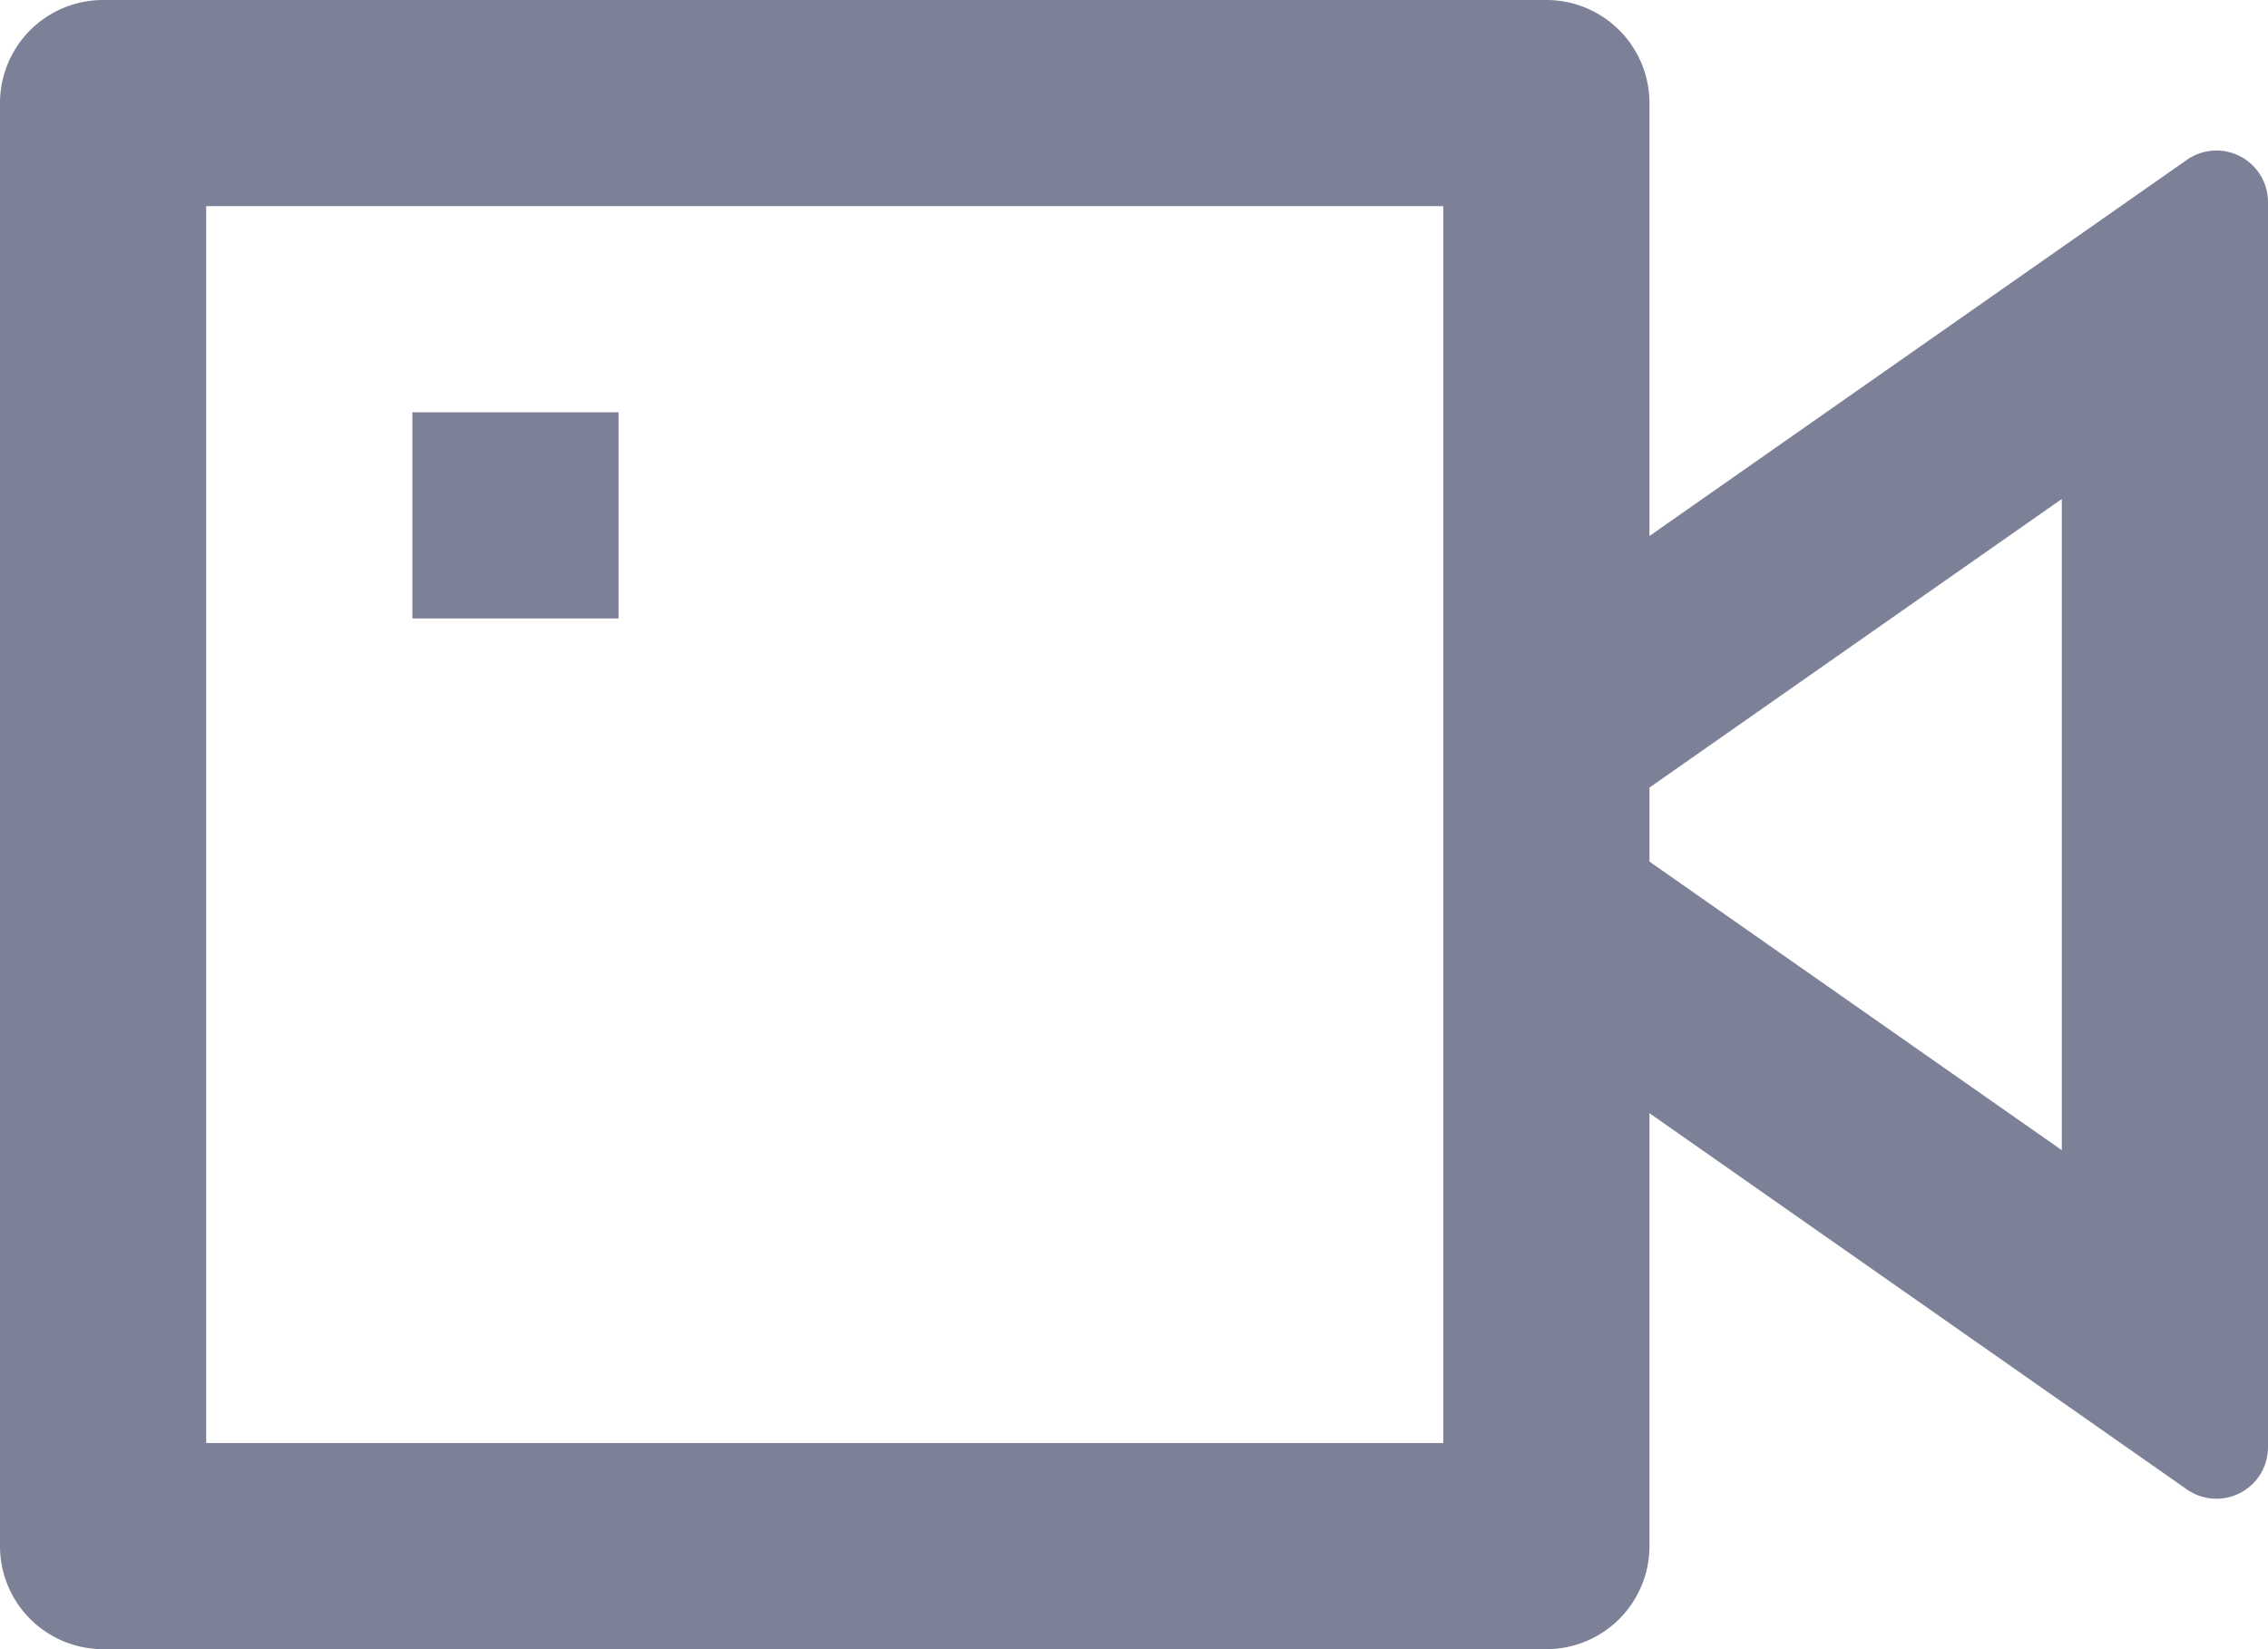
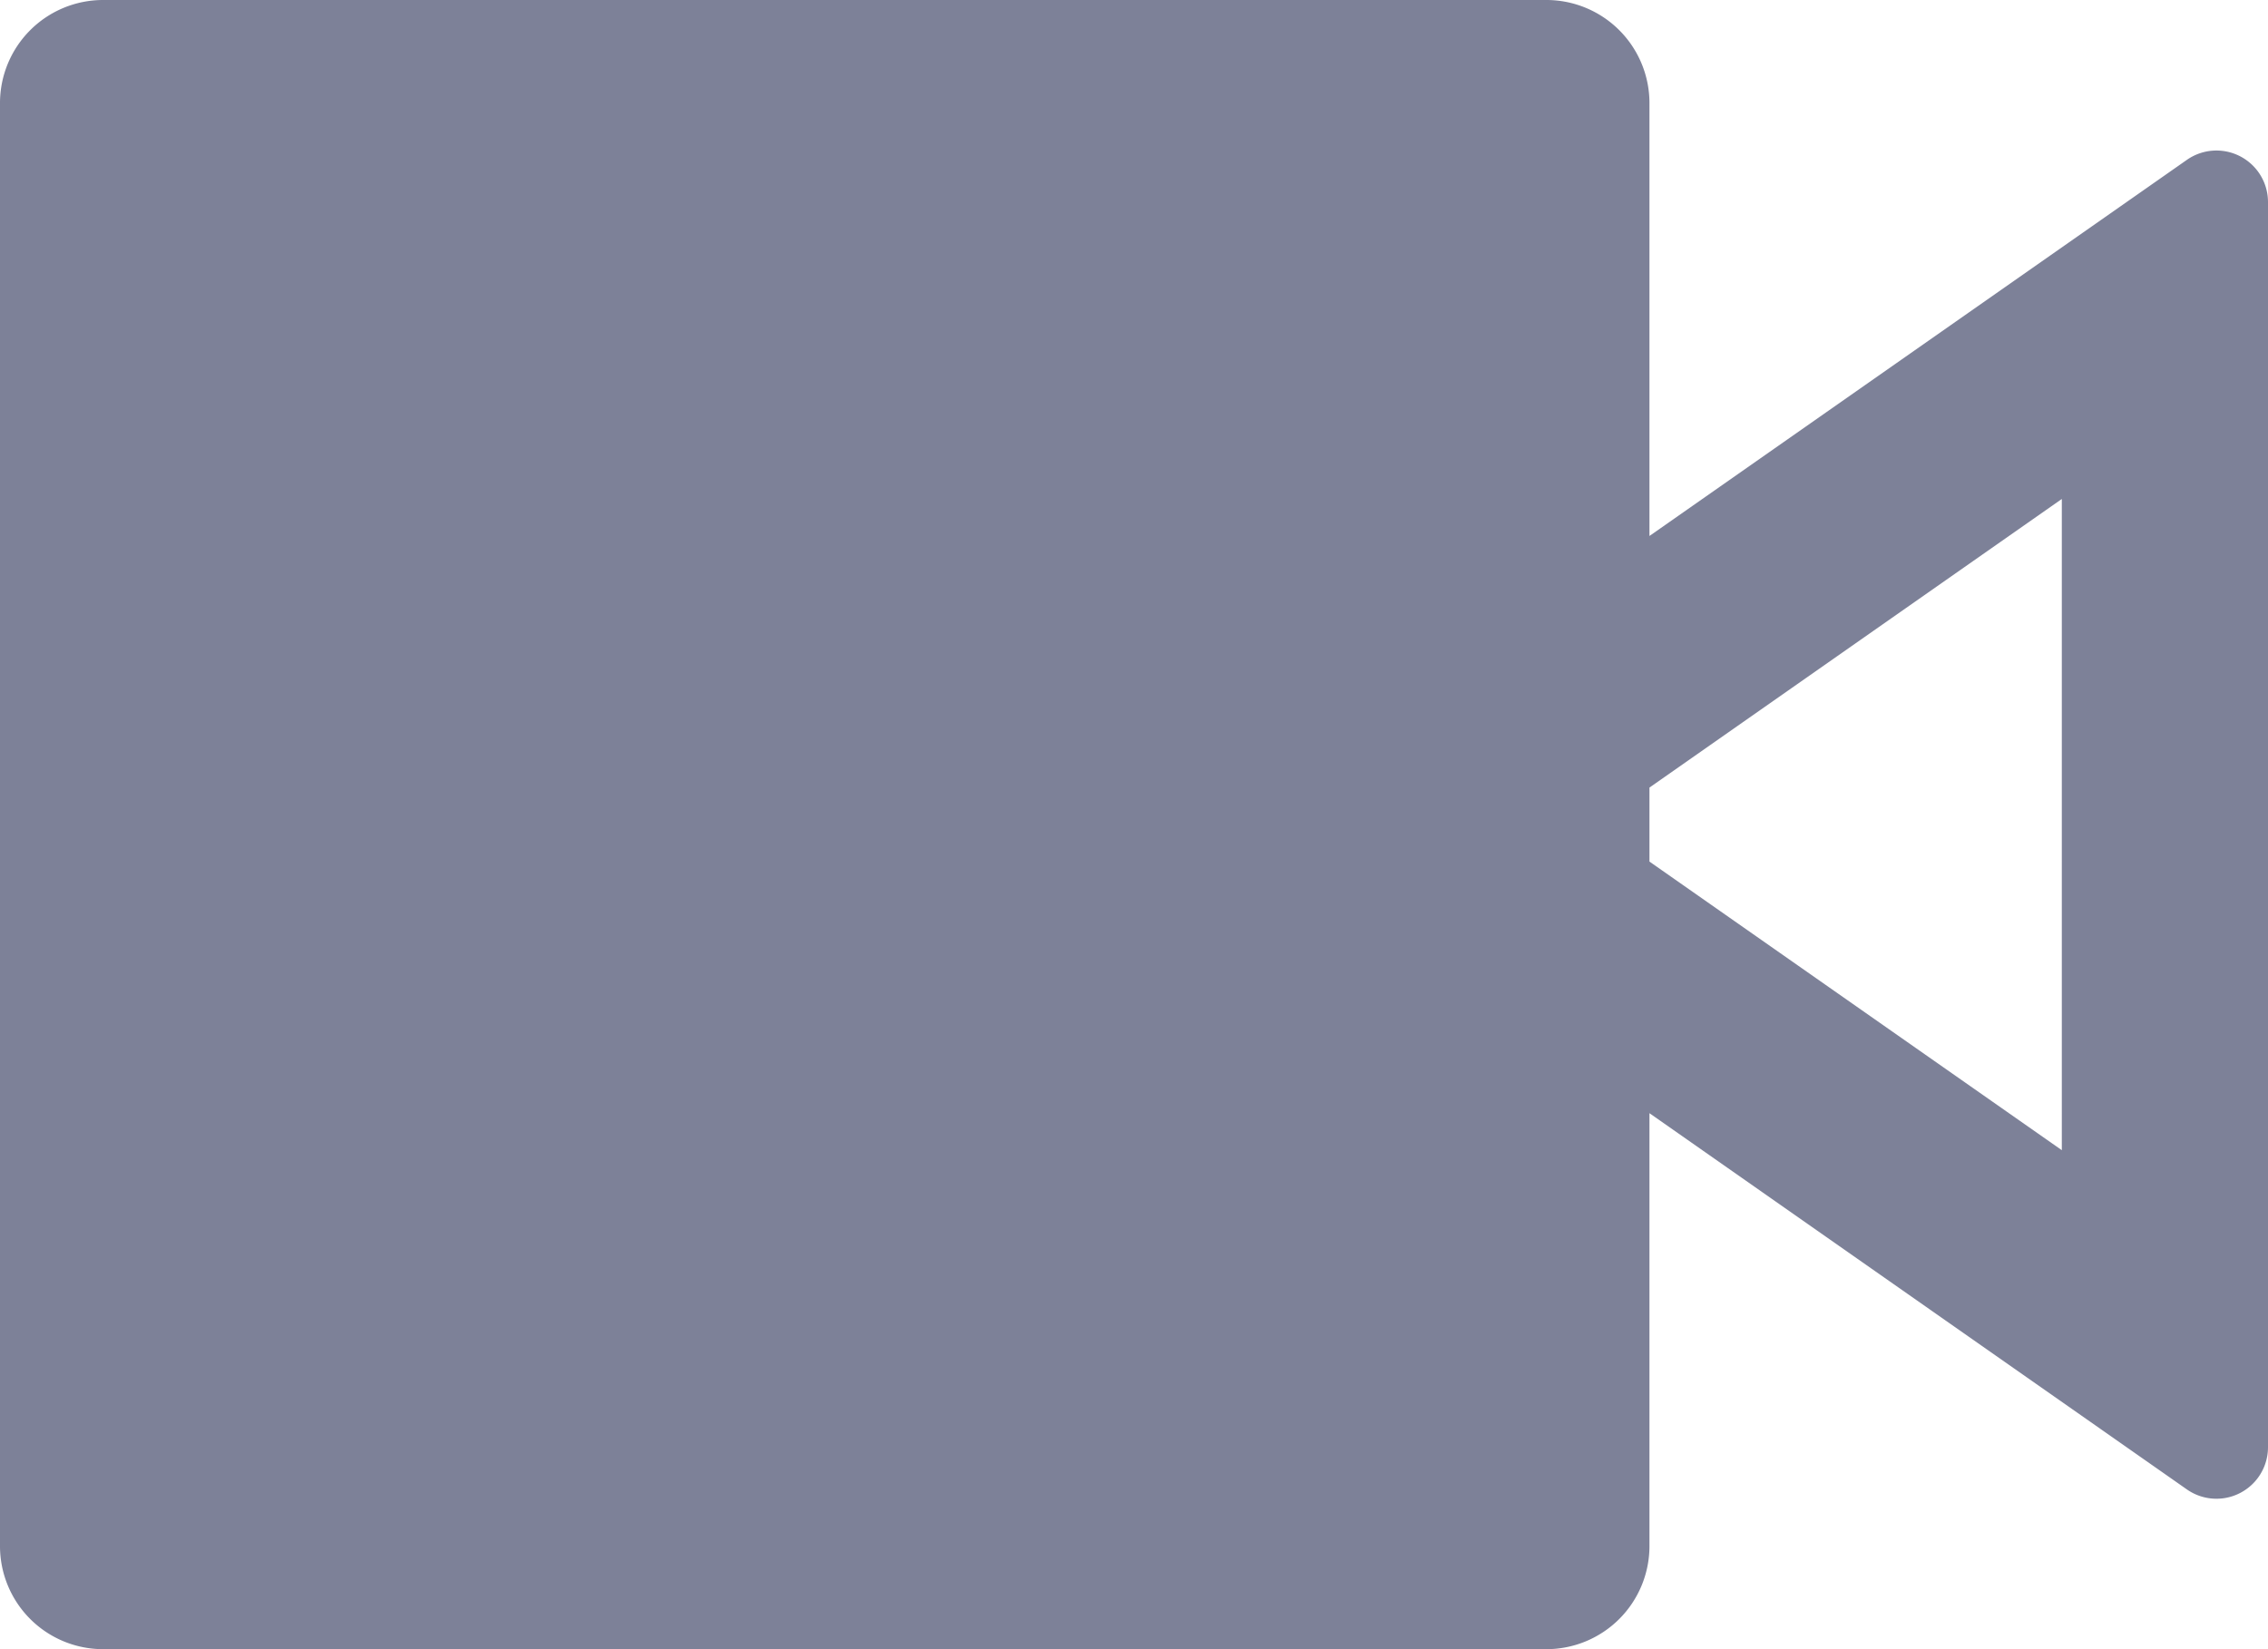
<svg xmlns="http://www.w3.org/2000/svg" width="22" height="16" viewBox="0 0 22 16">
-   <path id="Path_5" data-name="Path 5" d="M17,9.2l5.213-3.649A.5.5,0,0,1,23,5.96V18.04a.5.5,0,0,1-.787.41L17,14.8V19a1,1,0,0,1-1,1H2a1,1,0,0,1-1-1V5A1,1,0,0,1,2,4H16a1,1,0,0,1,1,1Zm0,3.159,4,2.8V8.841l-4,2.8ZM3,6V18H15V6ZM5,8H7v2H5Z" transform="translate(-1 -4)" fill="#7d8198" />
+   <path id="Path_5" data-name="Path 5" d="M17,9.2l5.213-3.649A.5.5,0,0,1,23,5.96V18.04a.5.5,0,0,1-.787.41L17,14.8V19a1,1,0,0,1-1,1H2a1,1,0,0,1-1-1V5A1,1,0,0,1,2,4H16a1,1,0,0,1,1,1Zm0,3.159,4,2.8V8.841l-4,2.8ZM3,6V18V6ZM5,8H7v2H5Z" transform="translate(-1 -4)" fill="#7d8198" />
</svg>